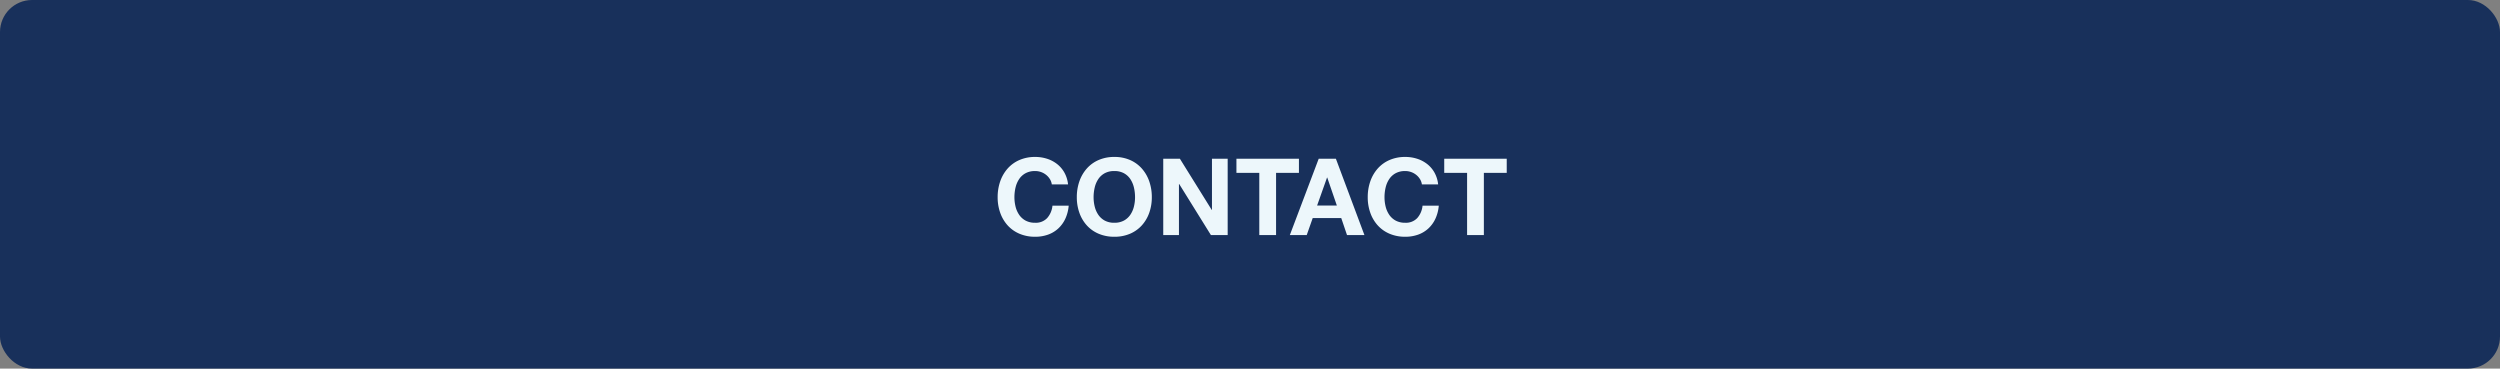
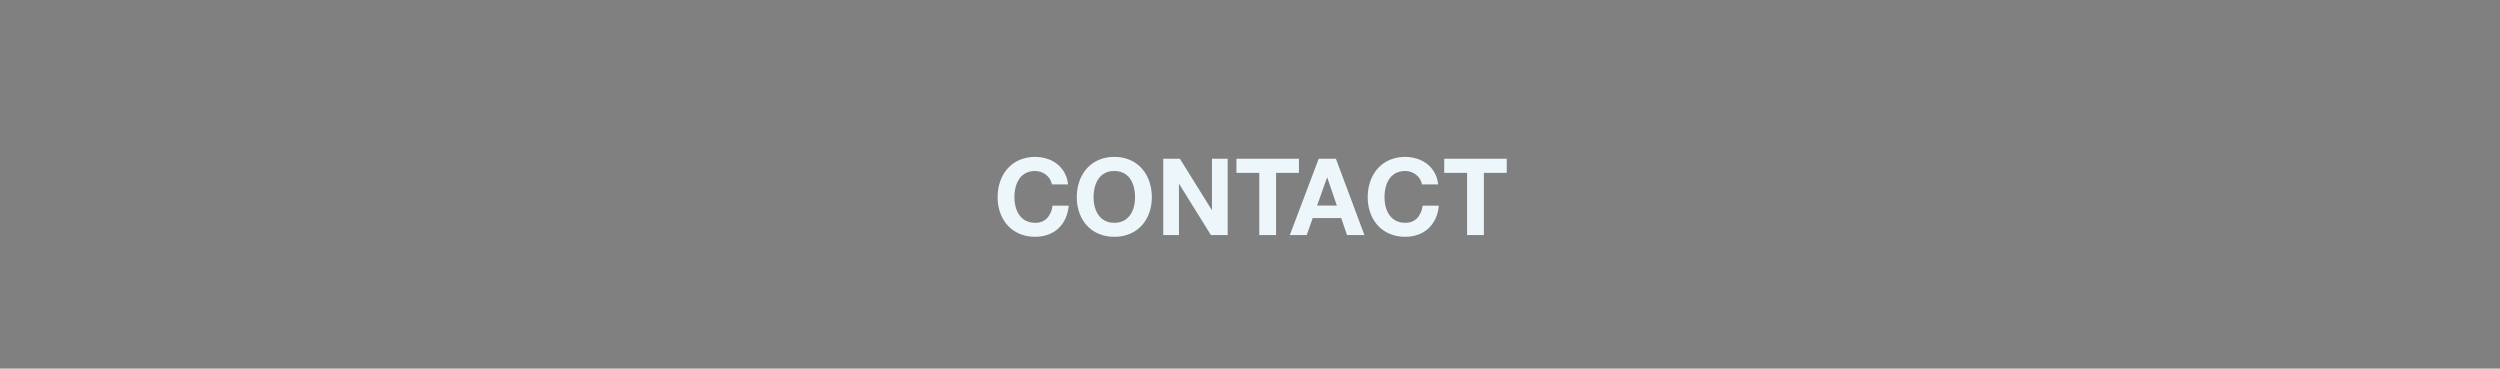
<svg xmlns="http://www.w3.org/2000/svg" width="468" height="69" viewBox="0 0 468 69">
  <rect x="0" y="0" width="468" height="69" fill="#808080" stroke="none" />
  <g id="グループ_1951" data-name="グループ 1951" transform="translate(-449 -3925)">
-     <rect id="長方形_1768" data-name="長方形 1768" width="468" height="69" rx="6" transform="translate(449 3925)" fill="#18305b" />
    <path id="パス_3305" data-name="パス 3305" d="M10.9-9.48h3.04a5.756,5.756,0,0,0-.68-2.2,5.35,5.35,0,0,0-1.37-1.61,6.037,6.037,0,0,0-1.88-.99,7.2,7.2,0,0,0-2.23-.34,7.213,7.213,0,0,0-2.95.58,6.31,6.31,0,0,0-2.21,1.6,7.134,7.134,0,0,0-1.38,2.39A8.923,8.923,0,0,0,.76-7.08a8.625,8.625,0,0,0,.48,2.91A6.95,6.95,0,0,0,2.62-1.82,6.321,6.321,0,0,0,4.83-.25,7.322,7.322,0,0,0,7.78.32a7.035,7.035,0,0,0,2.42-.4,5.611,5.611,0,0,0,1.92-1.16,5.8,5.8,0,0,0,1.32-1.84,7.259,7.259,0,0,0,.62-2.42H11.02a4.07,4.07,0,0,1-.99,2.32,2.906,2.906,0,0,1-2.25.88,3.666,3.666,0,0,1-1.8-.41A3.434,3.434,0,0,1,4.78-3.8a4.729,4.729,0,0,1-.67-1.53A7.269,7.269,0,0,1,3.9-7.08,7.814,7.814,0,0,1,4.11-8.9a4.82,4.82,0,0,1,.67-1.57,3.4,3.4,0,0,1,1.2-1.1,3.666,3.666,0,0,1,1.8-.41,3.264,3.264,0,0,1,1.11.19,3.228,3.228,0,0,1,.95.53,3.156,3.156,0,0,1,.7.79A2.564,2.564,0,0,1,10.9-9.48Zm7.82,2.4a7.814,7.814,0,0,1,.21-1.82,4.82,4.82,0,0,1,.67-1.57,3.4,3.4,0,0,1,1.2-1.1,3.666,3.666,0,0,1,1.8-.41,3.666,3.666,0,0,1,1.8.41,3.4,3.4,0,0,1,1.2,1.1,4.82,4.82,0,0,1,.67,1.57,7.814,7.814,0,0,1,.21,1.82,7.269,7.269,0,0,1-.21,1.75A4.729,4.729,0,0,1,25.6-3.8a3.434,3.434,0,0,1-1.2,1.09,3.666,3.666,0,0,1-1.8.41,3.666,3.666,0,0,1-1.8-.41A3.434,3.434,0,0,1,19.6-3.8a4.729,4.729,0,0,1-.67-1.53A7.269,7.269,0,0,1,18.72-7.08Zm-3.14,0a8.625,8.625,0,0,0,.48,2.91,6.95,6.95,0,0,0,1.38,2.35A6.321,6.321,0,0,0,19.65-.25,7.322,7.322,0,0,0,22.6.32a7.3,7.3,0,0,0,2.96-.57,6.343,6.343,0,0,0,2.2-1.57,6.95,6.95,0,0,0,1.38-2.35,8.625,8.625,0,0,0,.48-2.91,8.923,8.923,0,0,0-.48-2.97,7.134,7.134,0,0,0-1.38-2.39,6.332,6.332,0,0,0-2.2-1.6,7.194,7.194,0,0,0-2.96-.58,7.213,7.213,0,0,0-2.95.58,6.31,6.31,0,0,0-2.21,1.6,7.134,7.134,0,0,0-1.38,2.39A8.923,8.923,0,0,0,15.58-7.08Zm16.18-7.2V0H34.7V-9.56h.04L40.68,0h3.14V-14.28H40.88V-4.7h-.04l-5.96-9.58Zm17.98,2.64V0h3.14V-11.64h4.28v-2.64H45.46v2.64ZM60.56-5.52l1.86-5.24h.04l1.8,5.24Zm.3-8.76L55.46,0h3.16l1.12-3.18h5.34L66.16,0h3.26L64.08-14.28Zm19.32,4.8h3.04a5.756,5.756,0,0,0-.68-2.2,5.35,5.35,0,0,0-1.37-1.61,6.037,6.037,0,0,0-1.88-.99,7.2,7.2,0,0,0-2.23-.34,7.213,7.213,0,0,0-2.95.58,6.31,6.31,0,0,0-2.21,1.6,7.134,7.134,0,0,0-1.38,2.39,8.923,8.923,0,0,0-.48,2.97,8.625,8.625,0,0,0,.48,2.91A6.95,6.95,0,0,0,71.9-1.82,6.321,6.321,0,0,0,74.11-.25a7.322,7.322,0,0,0,2.95.57,7.035,7.035,0,0,0,2.42-.4A5.611,5.611,0,0,0,81.4-1.24a5.8,5.8,0,0,0,1.32-1.84,7.259,7.259,0,0,0,.62-2.42H80.3a4.07,4.07,0,0,1-.99,2.32,2.906,2.906,0,0,1-2.25.88,3.666,3.666,0,0,1-1.8-.41,3.434,3.434,0,0,1-1.2-1.09,4.729,4.729,0,0,1-.67-1.53,7.269,7.269,0,0,1-.21-1.75,7.814,7.814,0,0,1,.21-1.82,4.82,4.82,0,0,1,.67-1.57,3.4,3.4,0,0,1,1.2-1.1,3.666,3.666,0,0,1,1.8-.41,3.264,3.264,0,0,1,1.11.19,3.228,3.228,0,0,1,.95.53,3.156,3.156,0,0,1,.7.79A2.564,2.564,0,0,1,80.18-9.48Zm8.46-2.16V0h3.14V-11.64h4.28v-2.64H84.36v2.64Z" transform="translate(635 3969)" fill="#edf7fb" />
  </g>
</svg>